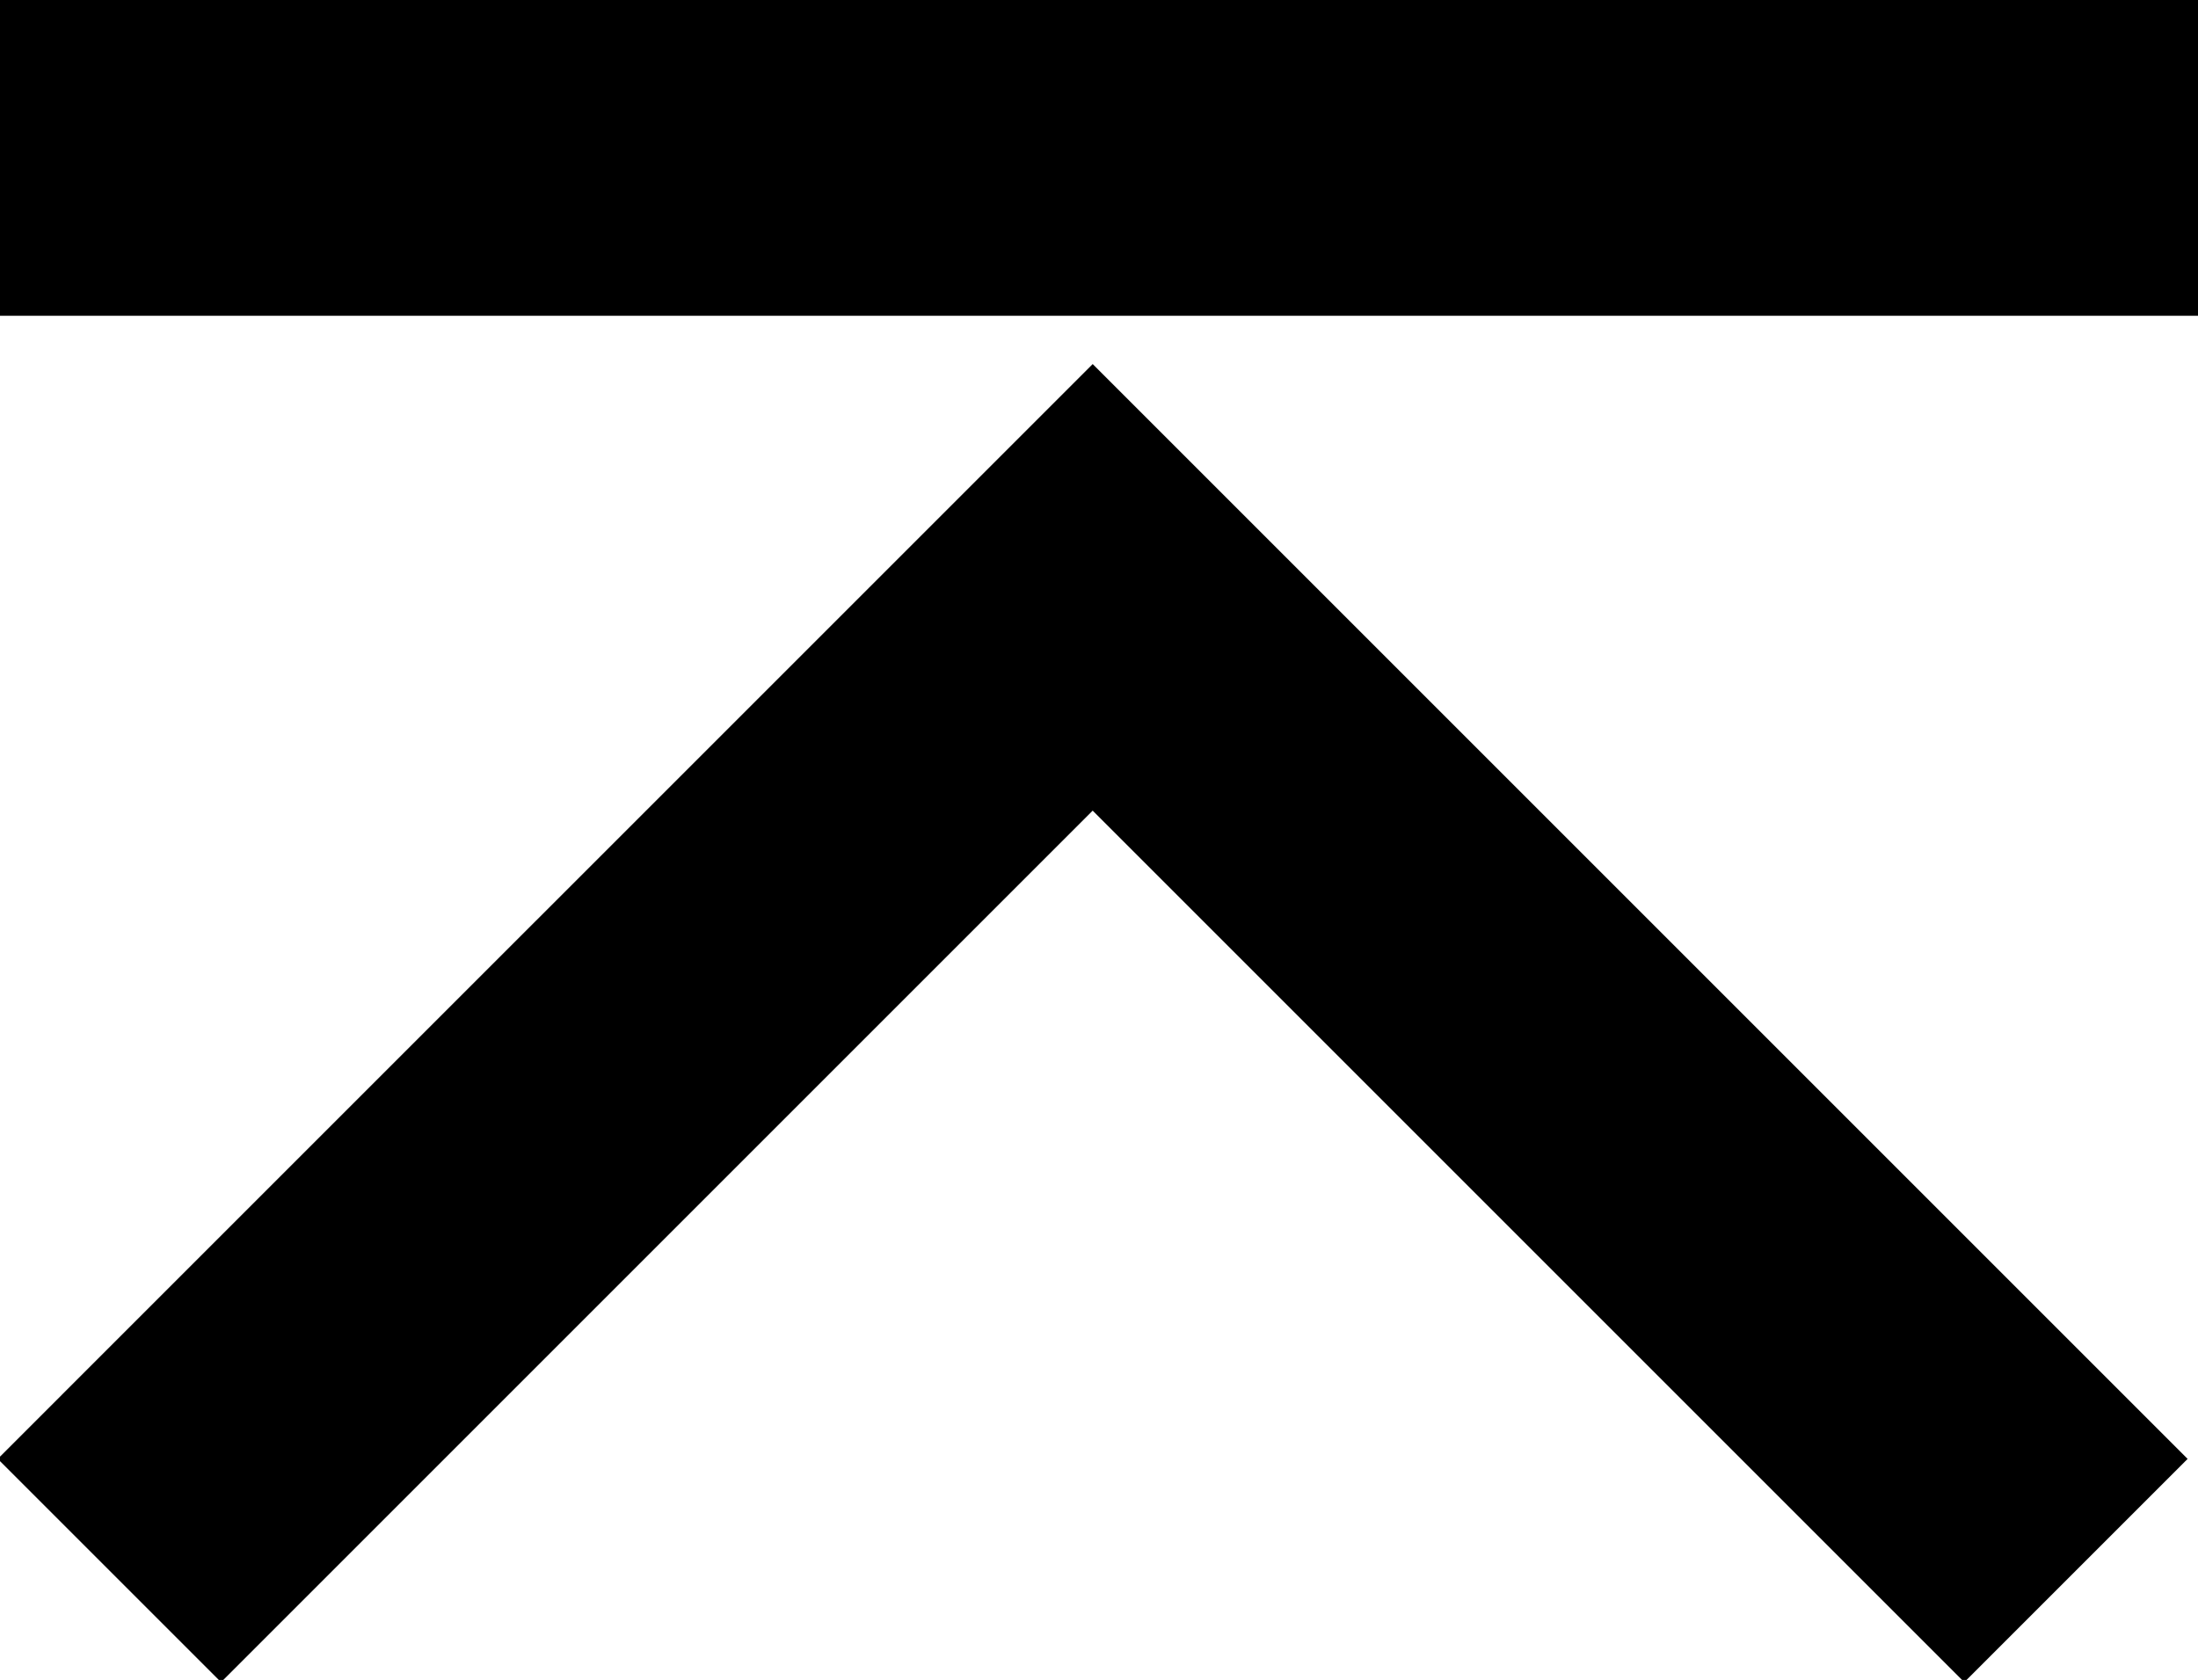
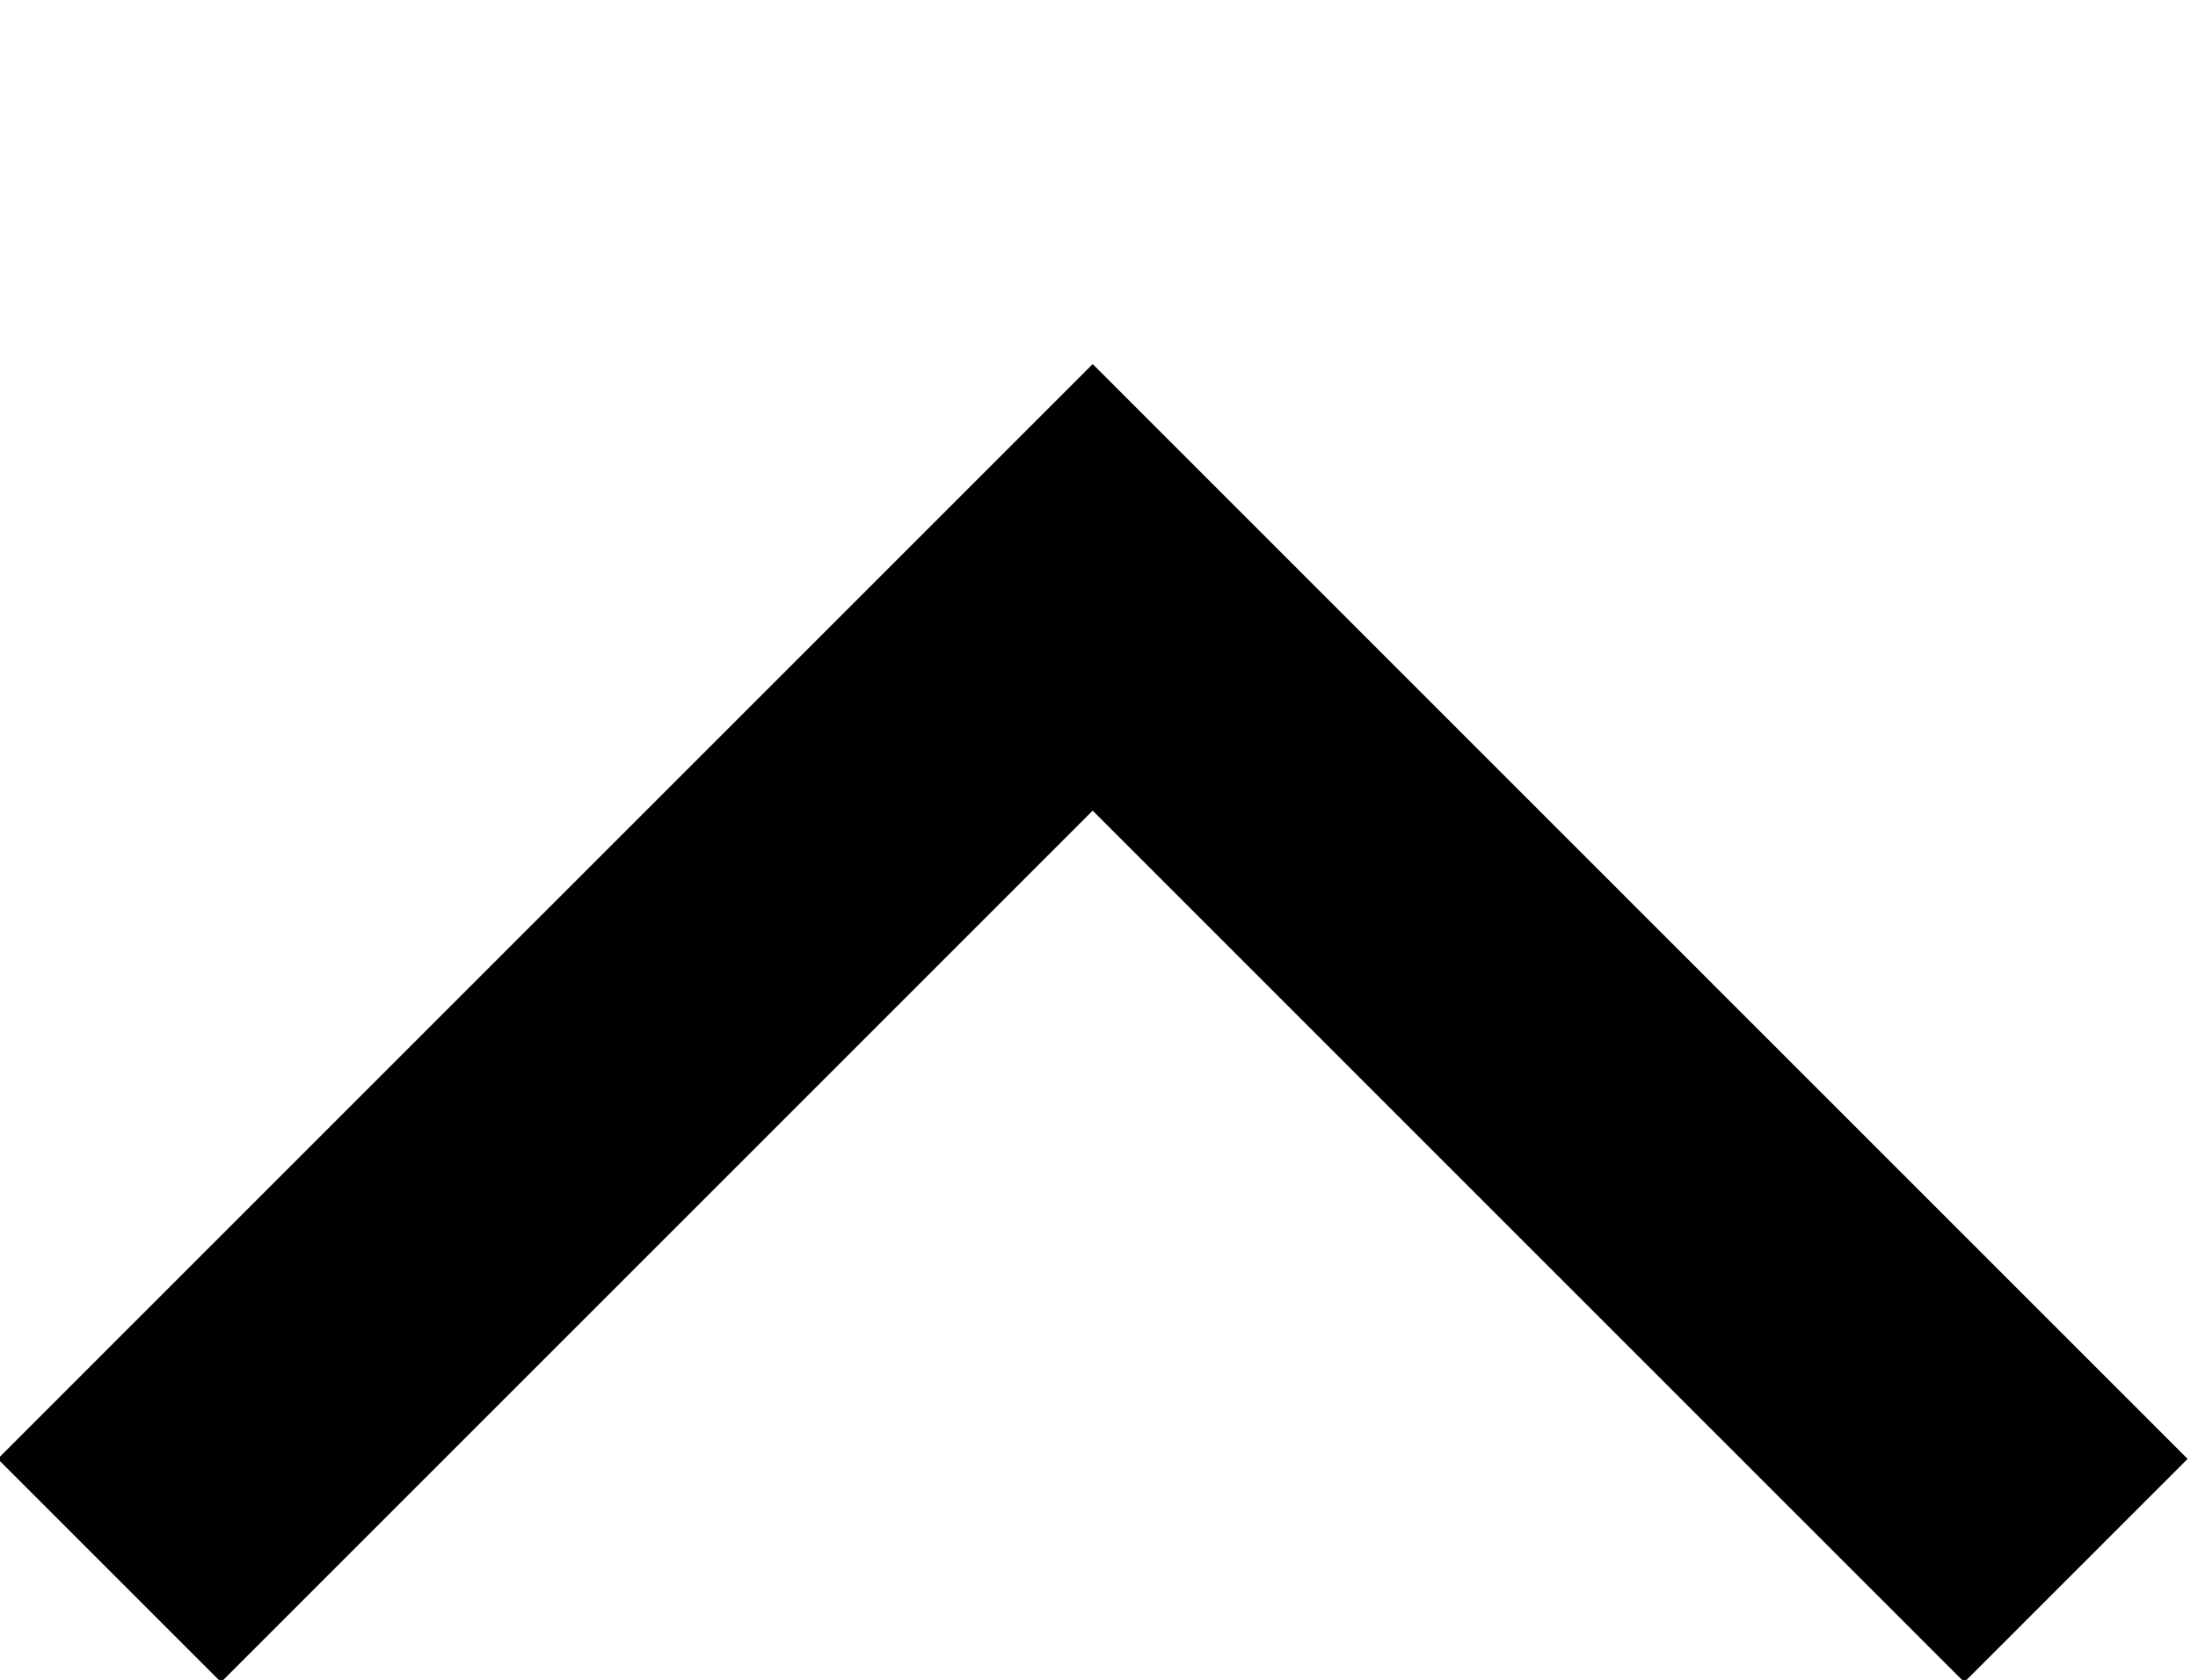
<svg xmlns="http://www.w3.org/2000/svg" version="1.1" id="レイヤー_1" x="0px" y="0px" viewBox="0 0 34.8 26.6" style="enable-background:new 0 0 34.8 26.6;" xml:space="preserve">
  <style type="text/css">
	.st0{fill:none;stroke:#000000;stroke-width:5;stroke-linecap:square;stroke-miterlimit:10;}
</style>
  <g>
-     <path class="st0" d="M32.3,2.5c-9.4,0-20.4,0-29.8,0" />
    <path class="st0" d="M31.1,23.1c-4.5-4.5-9-9-13.8-13.8C12.5,14.1,8,18.6,3.5,23.1" />
  </g>
</svg>